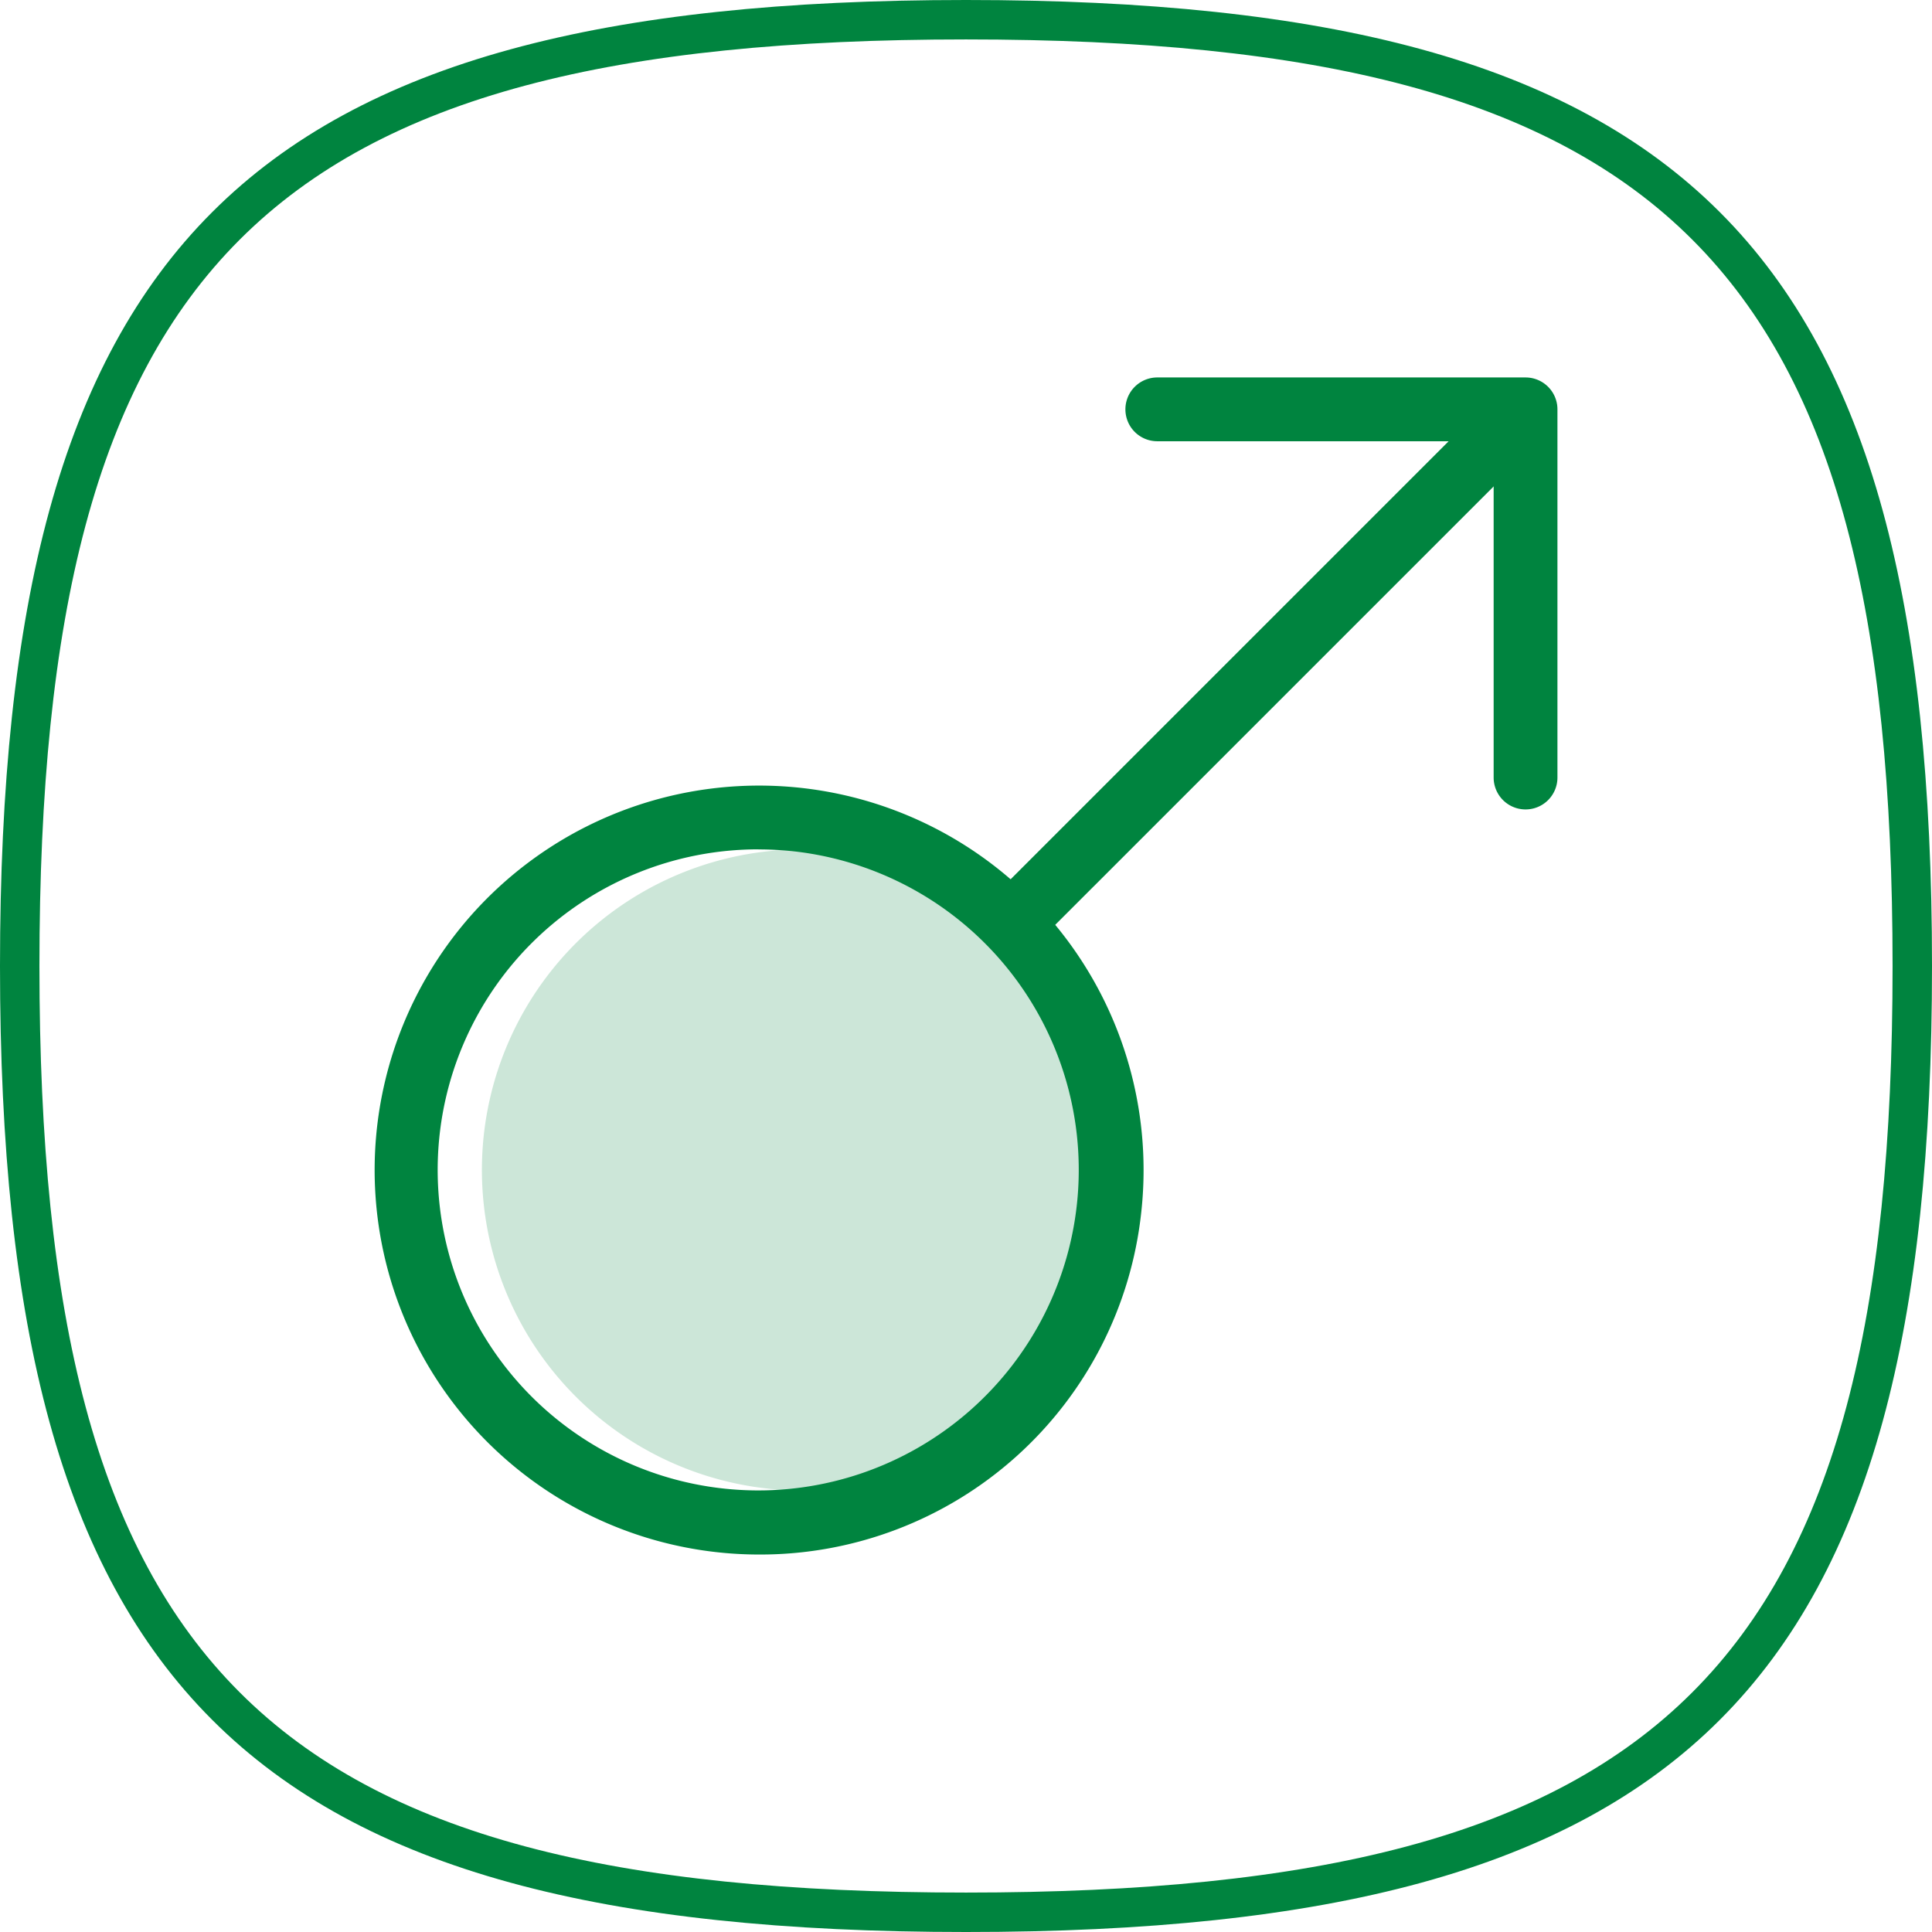
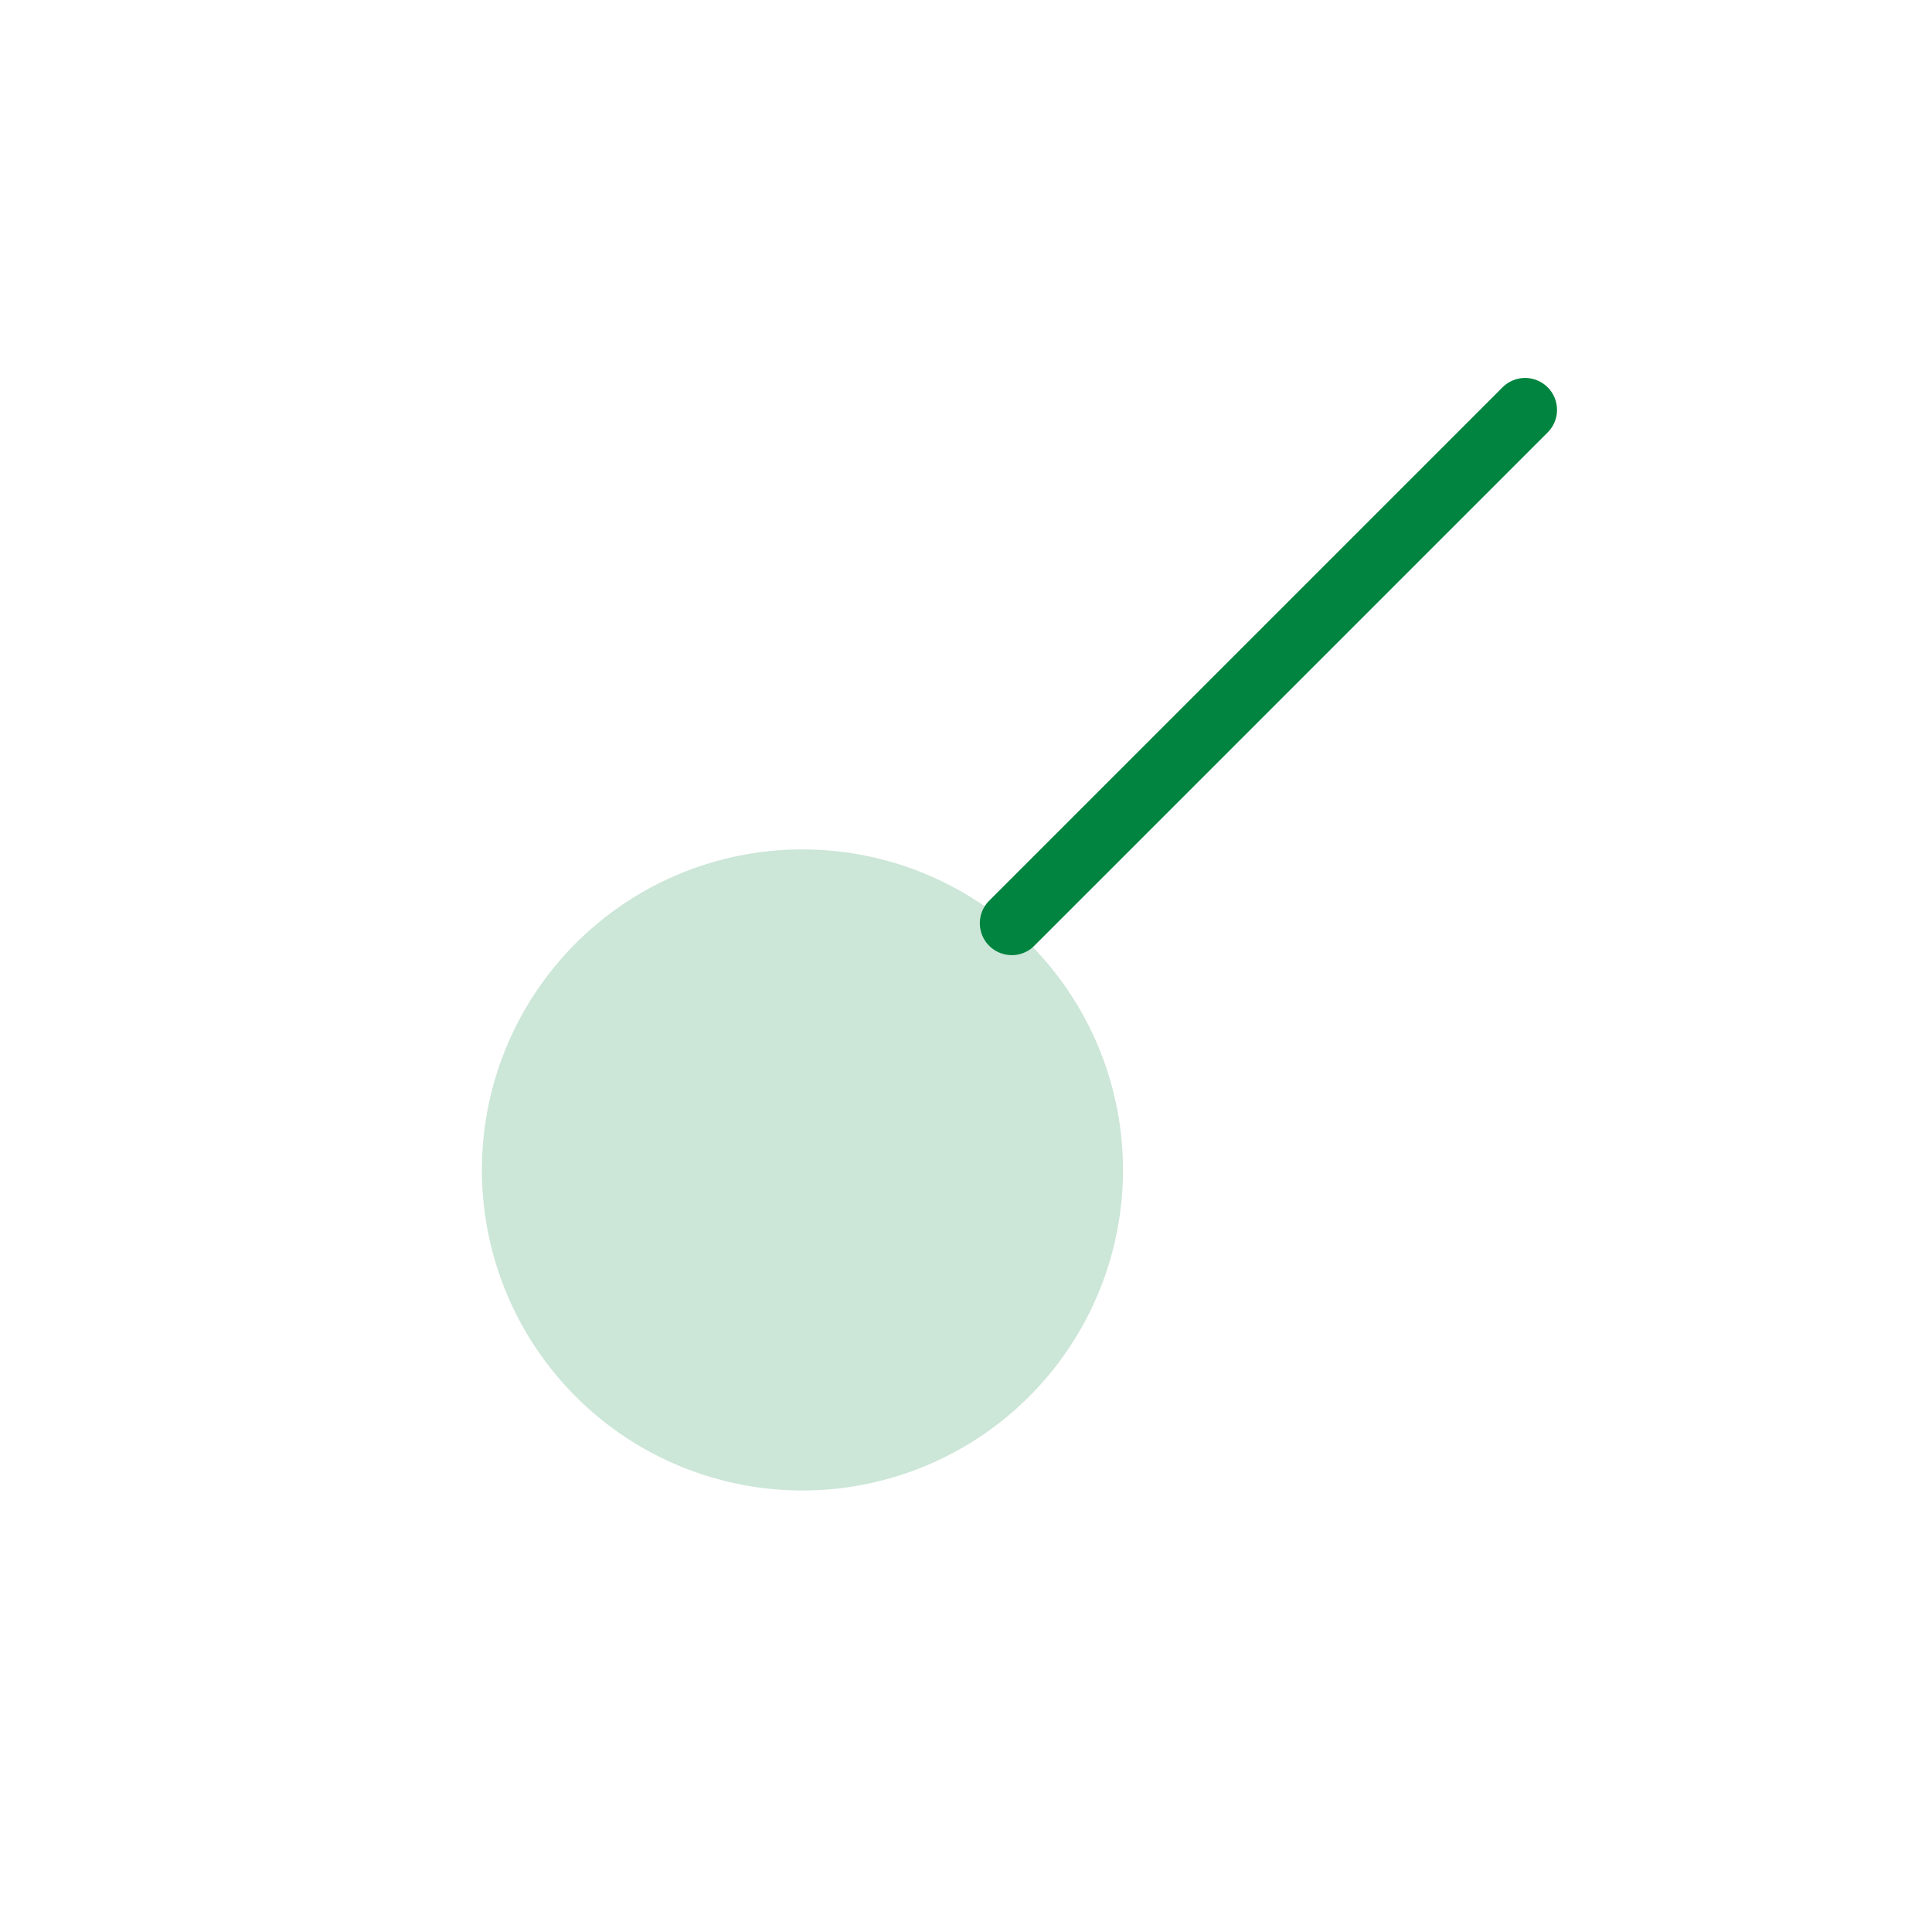
<svg xmlns="http://www.w3.org/2000/svg" viewBox="0 0 100 100">
  <path data-name="Path 189" d="M41.547 43.965a16.591 16.591 0 101.806.1 17.212 17.212 0 00-1.806-.1z" fill="#00843f" opacity=".2" />
-   <path data-name="Path 190" d="M50 100C12.618 100 0 87.382 0 50S12.618 0 50 0s50 12.616 50 50-12.618 50-50 50zm0-97.959C13.694 2.041 2.041 13.694 2.041 50S13.694 97.959 50 97.959 97.959 86.306 97.959 50 86.306 2.041 50 2.041z" fill="#00843f" />
  <g data-name="Group 27" fill="#00843f">
-     <path d="M39.303 80.462a19.9 19.9 0 1119.771-17.741 19.831 19.831 0 01-19.771 17.741zm-.045-36.5a16.591 16.591 0 101.806.1 17.213 17.213 0 00-1.806-.096zm39.704-2.066a1.651 1.651 0 01-1.651-1.649V22.839H59.905a1.65 1.65 0 01-1.654-1.651 1.65 1.65 0 011.651-1.651h19.06a1.651 1.651 0 011.651 1.649v19.059a1.65 1.65 0 01-1.649 1.651z" />
    <path d="M52.368 49.437a1.65 1.65 0 01-1.651-1.651 1.651 1.651 0 01.484-1.167l26.592-26.592a1.651 1.651 0 012.335 2.334L53.535 48.953a1.631 1.631 0 01-1.167.484z" />
  </g>
</svg>